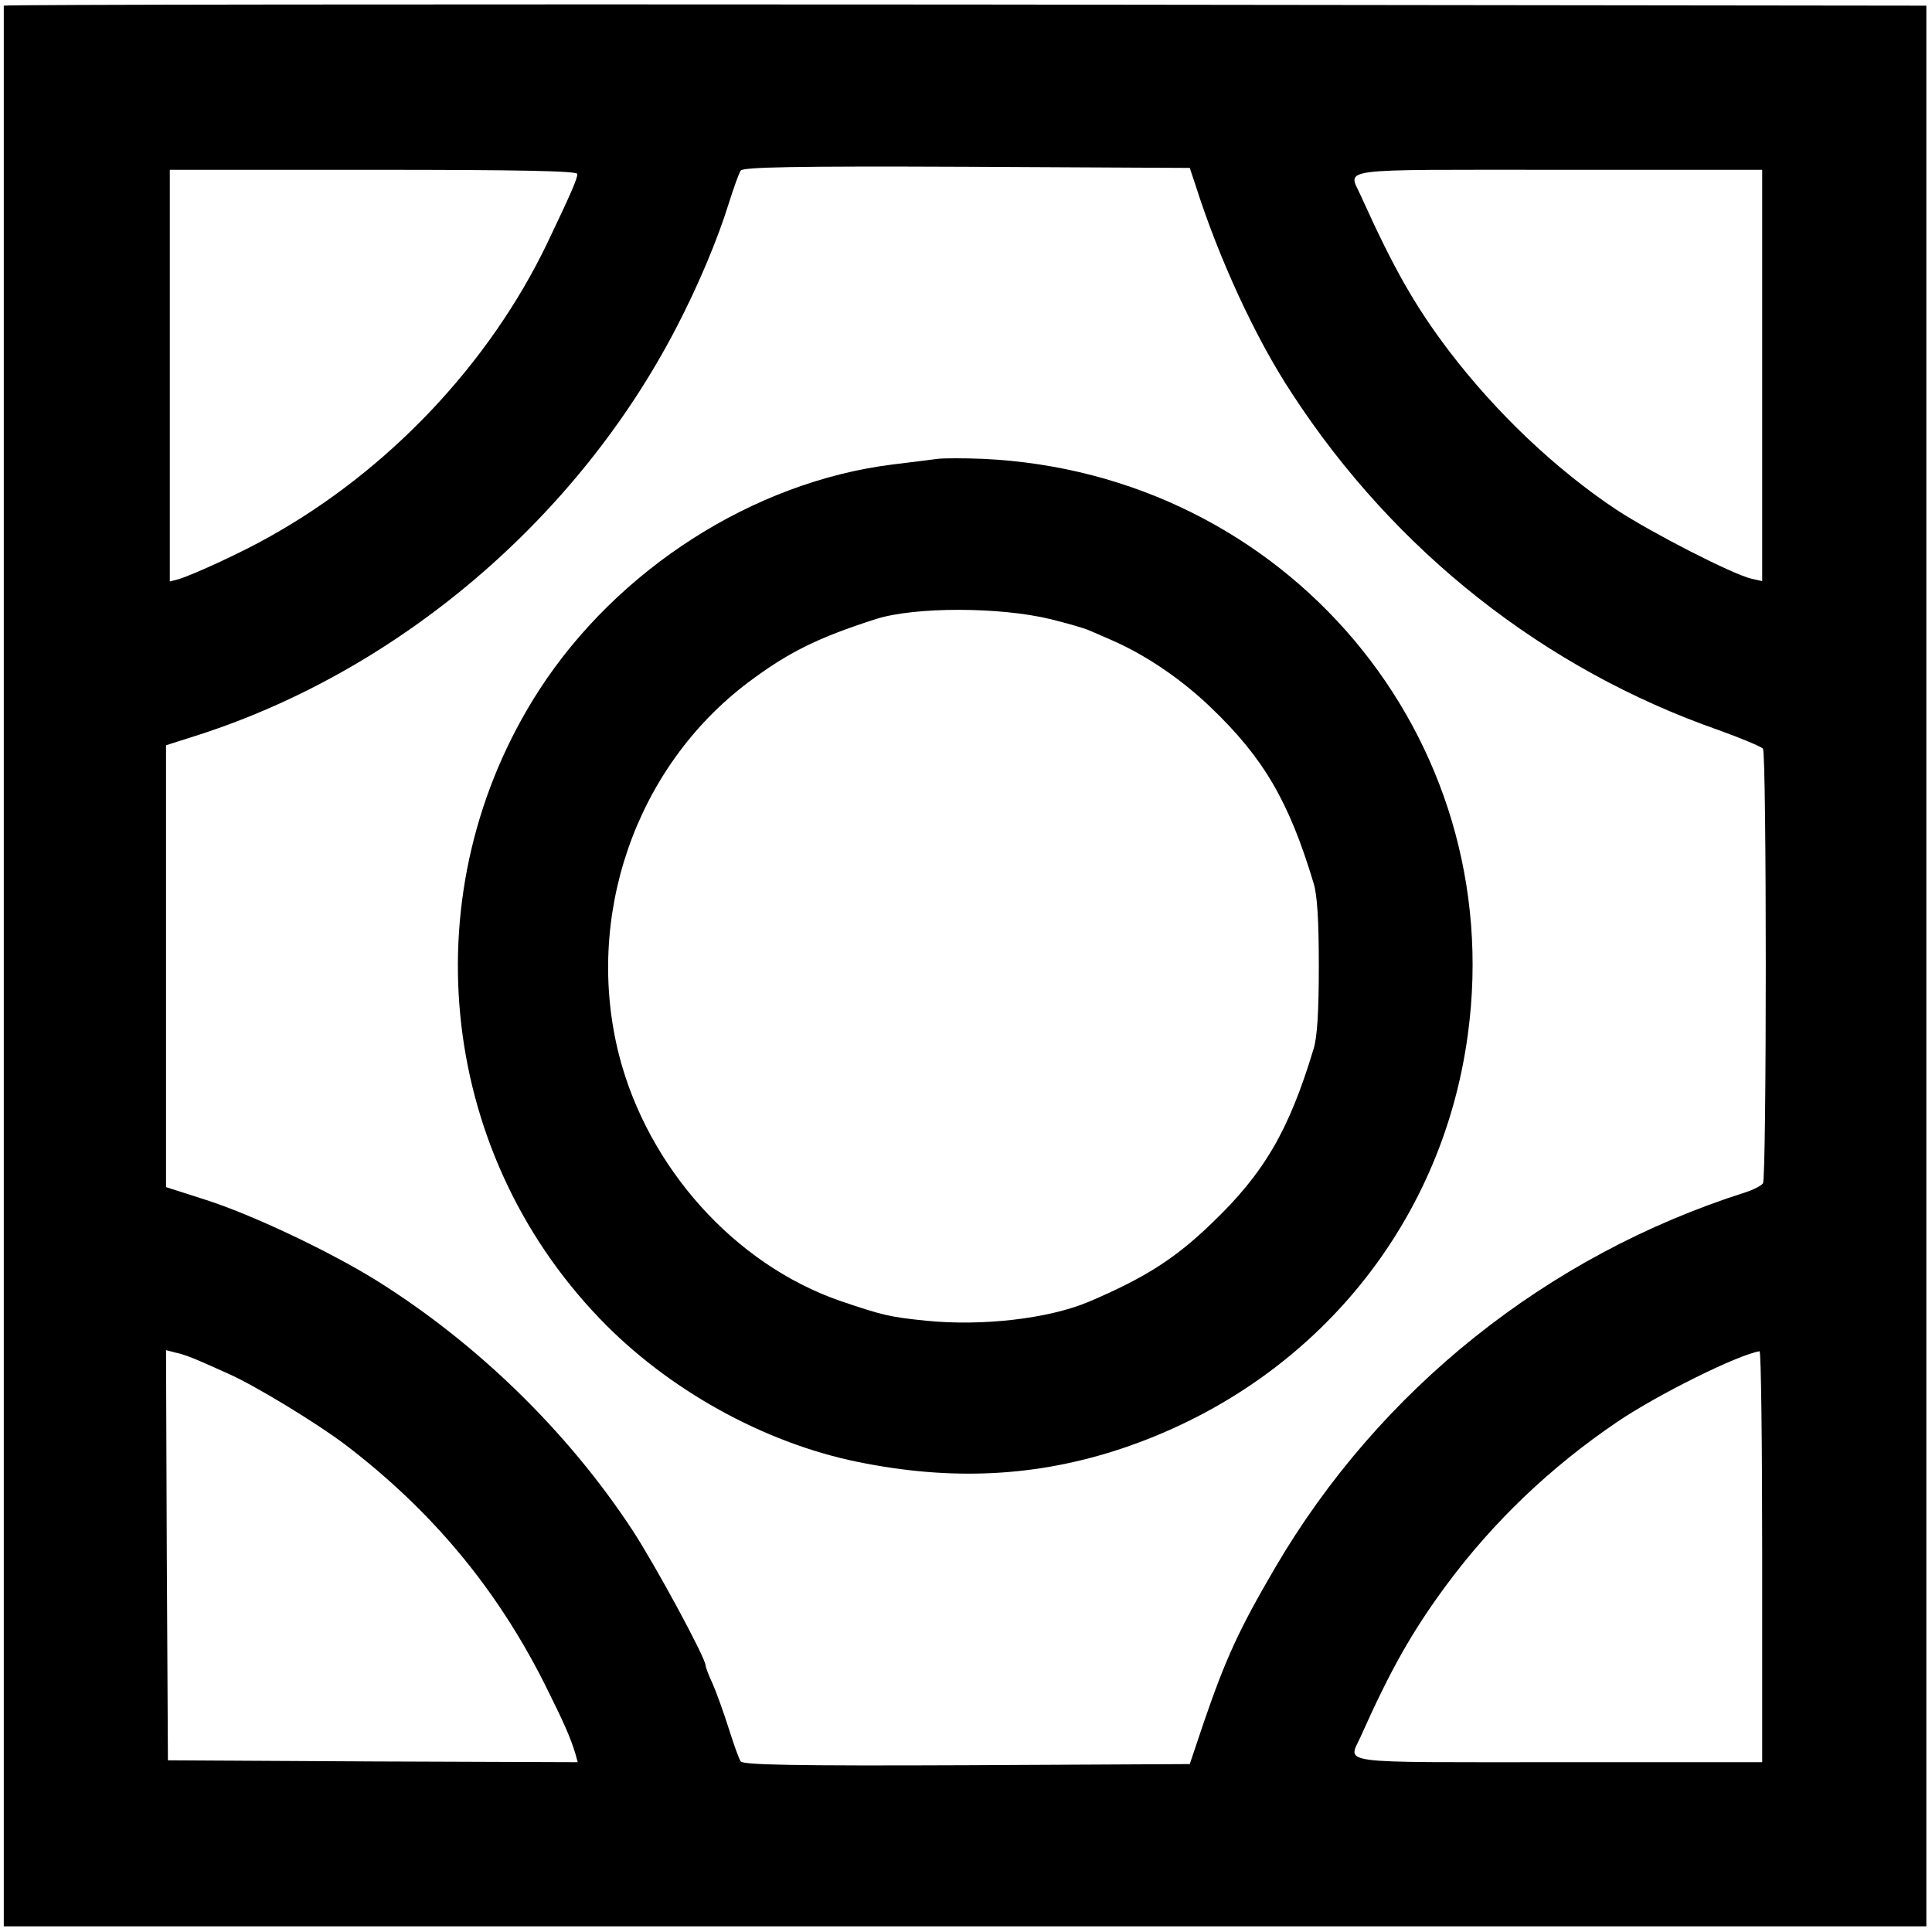
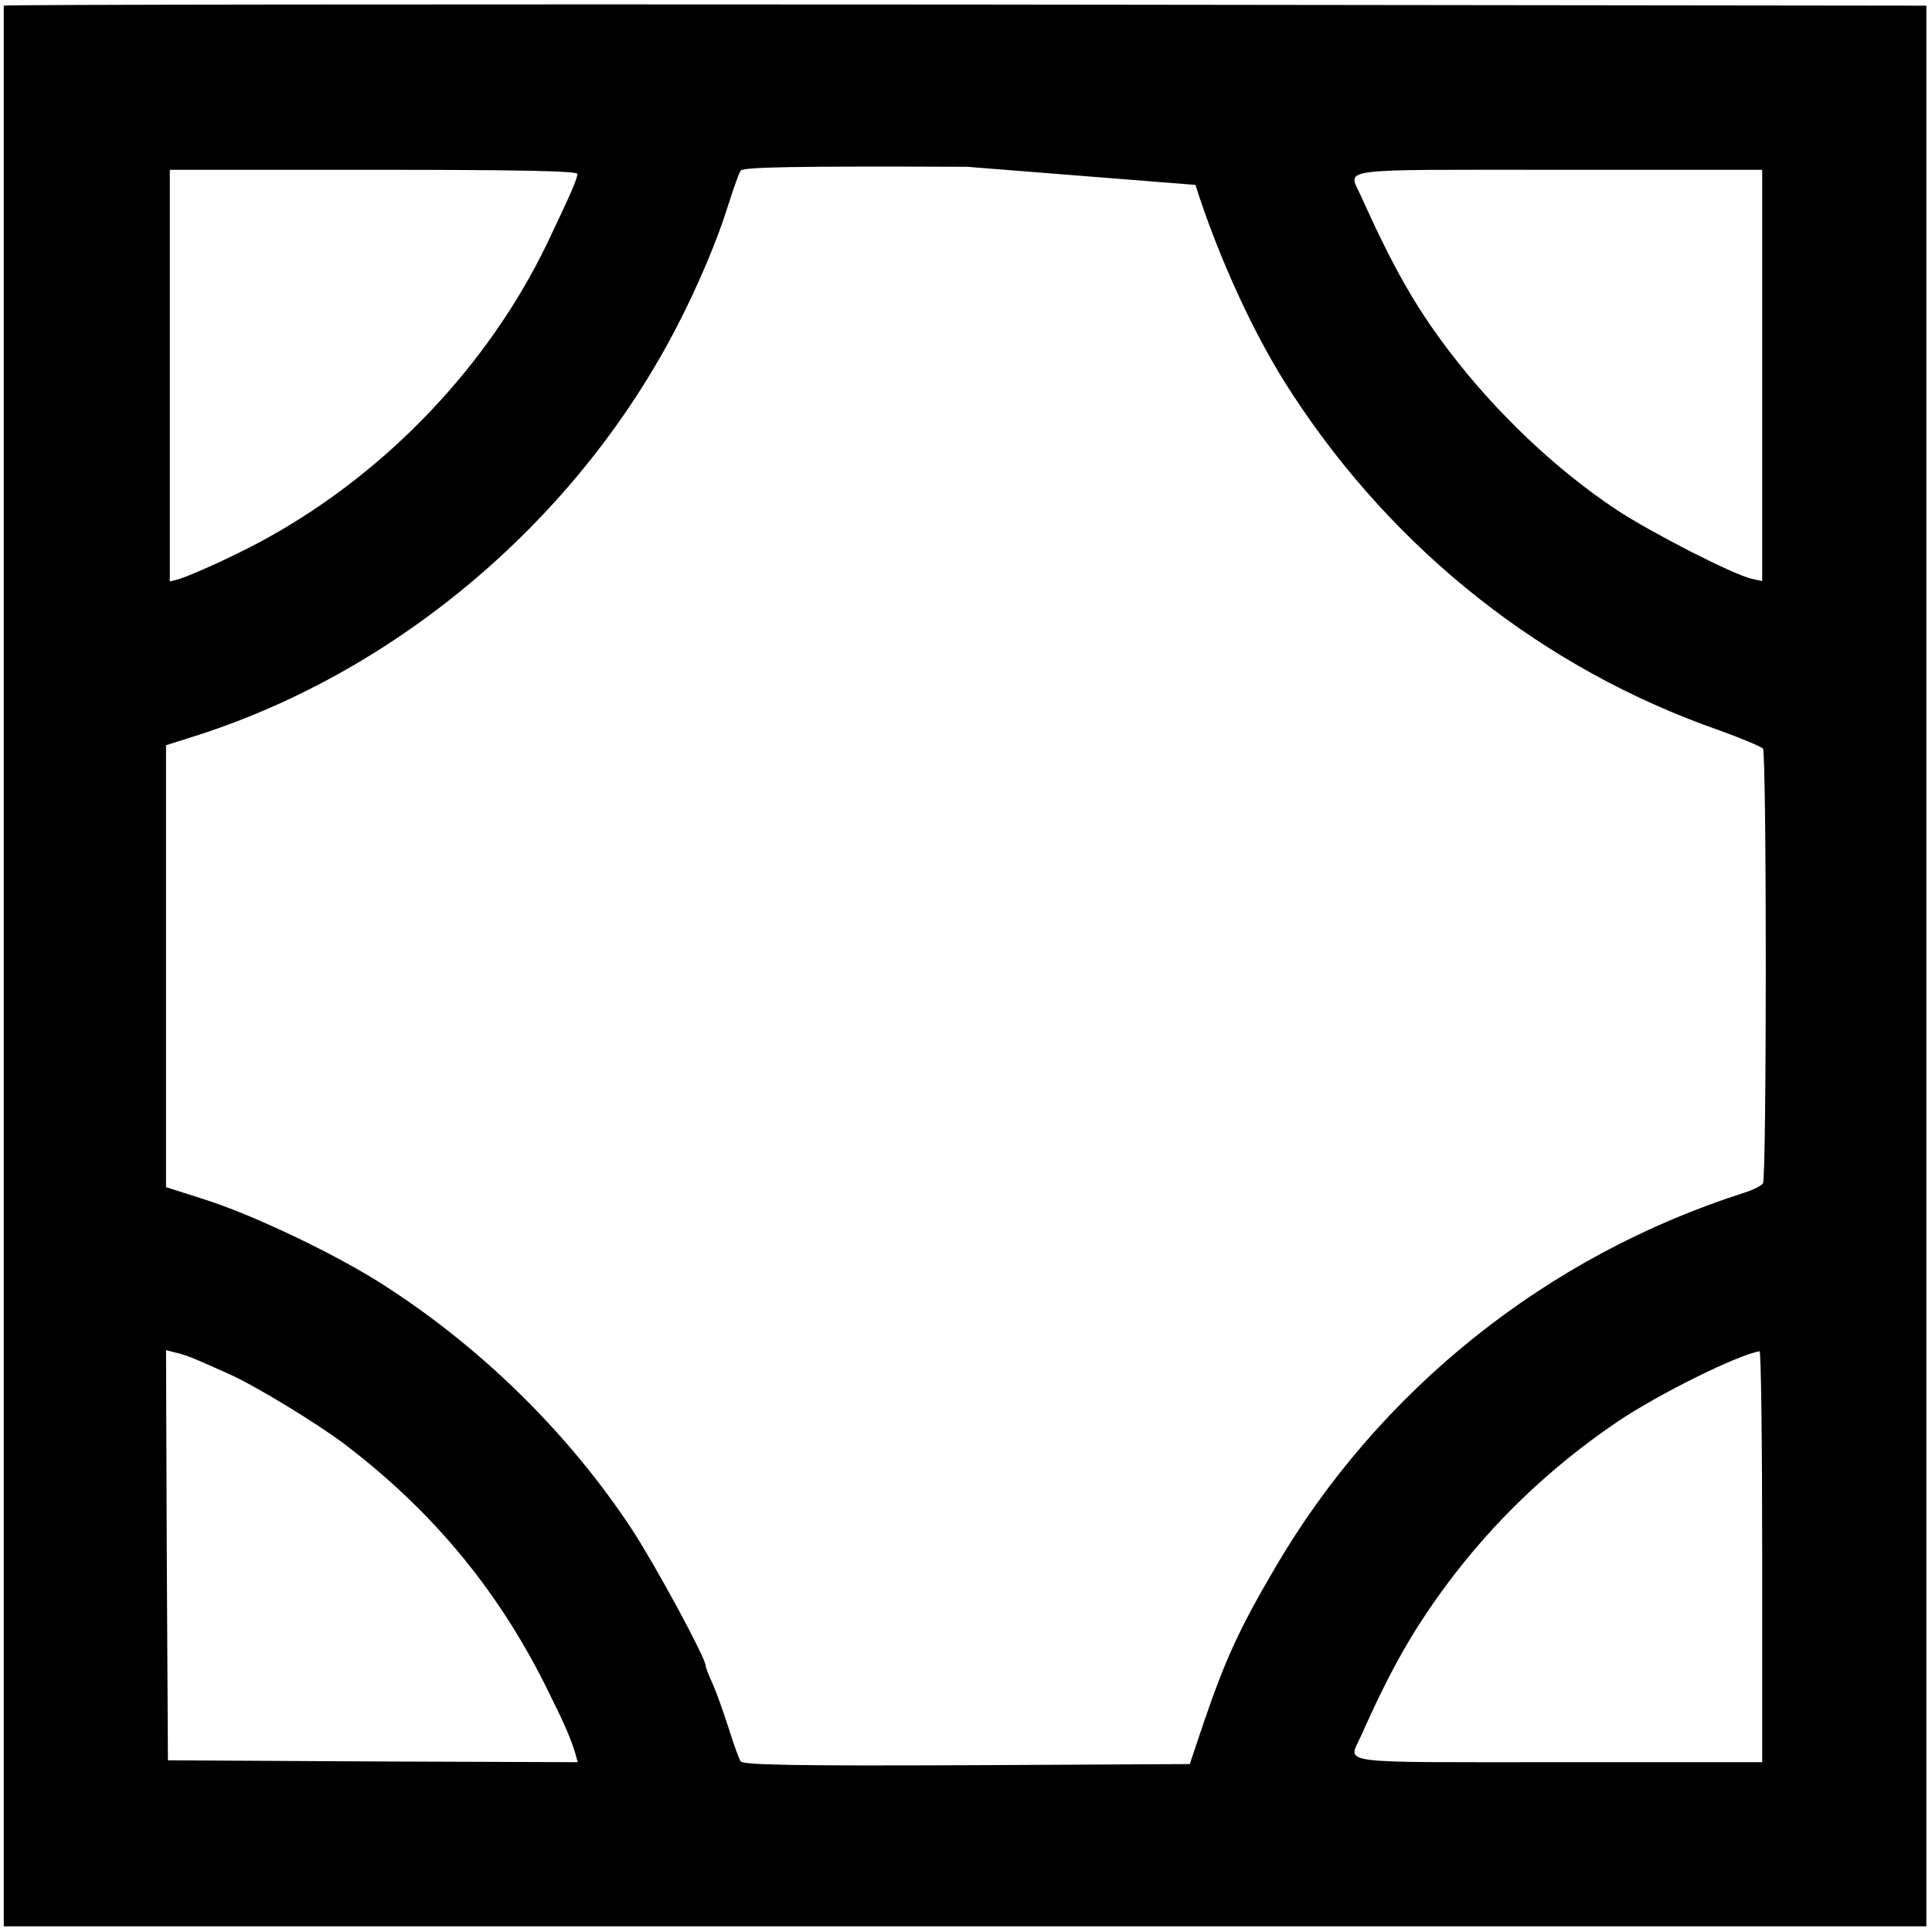
<svg xmlns="http://www.w3.org/2000/svg" version="1.0" width="512pt" height="512pt" viewBox="0 0 512 512" preserveAspectRatio="xMidYMid meet">
  <g transform="translate(0,512) scale(0.1,-0.1)" fill="#000000" stroke="none">
-     <path d="M10 5105 c0 -3 0 -1149 0 -2547 l0 -2543 2547 0 2548 0 0 2545 0 2545 -2547 3 c-1402 1 -2548 0 -2548 -3z m3158 -475 c62 -195 159 -406 256 -553 273 -419 670 -731 1131 -892 61 -22 113 -44 117 -49 10 -14 10 -1138 0 -1152 -4 -6 -25 -17 -47 -24 -525 -167 -970 -523 -1246 -995 -96 -164 -131 -241 -189 -410 l-37 -110 -590 -3 c-465 -2 -592 1 -600 10 -5 7 -19 47 -32 88 -13 41 -32 94 -42 117 -11 23 -19 45 -19 49 0 20 -132 264 -194 359 -172 262 -413 496 -679 662 -126 78 -331 175 -454 214 l-103 33 0 586 0 585 88 28 c531 172 1002 573 1264 1078 57 109 110 235 139 329 13 41 27 81 32 88 8 9 135 12 600 10 l590 -3 15 -45z m-1638 29 c0 -13 -17 -52 -80 -184 -154 -320 -420 -601 -735 -777 -70 -40 -200 -100 -242 -113 l-23 -6 0 545 0 546 540 0 c386 0 540 -3 540 -11z m3140 -534 l0 -545 -27 6 c-50 11 -266 122 -359 183 -161 107 -319 257 -444 421 -90 119 -146 217 -234 412 -33 74 -77 68 524 68 l540 0 0 -545z m-4145 -2610 c17 -7 52 -23 79 -35 71 -31 236 -132 309 -187 230 -175 401 -380 529 -633 53 -106 70 -145 83 -188 l6 -22 -543 2 -543 3 -3 544 -2 543 27 -7 c16 -3 42 -13 58 -20z m4145 -520 l0 -545 -540 0 c-601 0 -557 -6 -524 68 79 177 136 278 226 400 125 169 277 314 454 434 108 73 320 178 377 187 4 0 7 -244 7 -544z" />
-     <path d="M2485 3904 c-16 -2 -70 -9 -120 -15 -368 -46 -729 -277 -937 -599 -338 -525 -271 -1214 161 -1664 180 -188 434 -329 683 -380 249 -51 475 -40 700 35 499 167 849 584 918 1098 107 789 -482 1488 -1285 1525 -49 2 -103 2 -120 0z m300 -425 c44 -11 89 -24 100 -29 11 -5 38 -16 60 -26 90 -39 185 -103 264 -179 140 -134 207 -249 272 -465 10 -31 14 -101 14 -220 0 -119 -4 -189 -14 -220 -65 -216 -131 -329 -269 -461 -98 -95 -179 -146 -327 -209 -107 -45 -283 -65 -431 -50 -99 10 -117 15 -229 53 -278 97 -507 352 -584 649 -94 367 42 763 341 989 108 81 185 119 341 169 103 32 326 32 462 -1z" />
+     <path d="M10 5105 c0 -3 0 -1149 0 -2547 l0 -2543 2547 0 2548 0 0 2545 0 2545 -2547 3 c-1402 1 -2548 0 -2548 -3z m3158 -475 c62 -195 159 -406 256 -553 273 -419 670 -731 1131 -892 61 -22 113 -44 117 -49 10 -14 10 -1138 0 -1152 -4 -6 -25 -17 -47 -24 -525 -167 -970 -523 -1246 -995 -96 -164 -131 -241 -189 -410 l-37 -110 -590 -3 c-465 -2 -592 1 -600 10 -5 7 -19 47 -32 88 -13 41 -32 94 -42 117 -11 23 -19 45 -19 49 0 20 -132 264 -194 359 -172 262 -413 496 -679 662 -126 78 -331 175 -454 214 l-103 33 0 586 0 585 88 28 c531 172 1002 573 1264 1078 57 109 110 235 139 329 13 41 27 81 32 88 8 9 135 12 600 10 z m-1638 29 c0 -13 -17 -52 -80 -184 -154 -320 -420 -601 -735 -777 -70 -40 -200 -100 -242 -113 l-23 -6 0 545 0 546 540 0 c386 0 540 -3 540 -11z m3140 -534 l0 -545 -27 6 c-50 11 -266 122 -359 183 -161 107 -319 257 -444 421 -90 119 -146 217 -234 412 -33 74 -77 68 524 68 l540 0 0 -545z m-4145 -2610 c17 -7 52 -23 79 -35 71 -31 236 -132 309 -187 230 -175 401 -380 529 -633 53 -106 70 -145 83 -188 l6 -22 -543 2 -543 3 -3 544 -2 543 27 -7 c16 -3 42 -13 58 -20z m4145 -520 l0 -545 -540 0 c-601 0 -557 -6 -524 68 79 177 136 278 226 400 125 169 277 314 454 434 108 73 320 178 377 187 4 0 7 -244 7 -544z" />
  </g>
</svg>